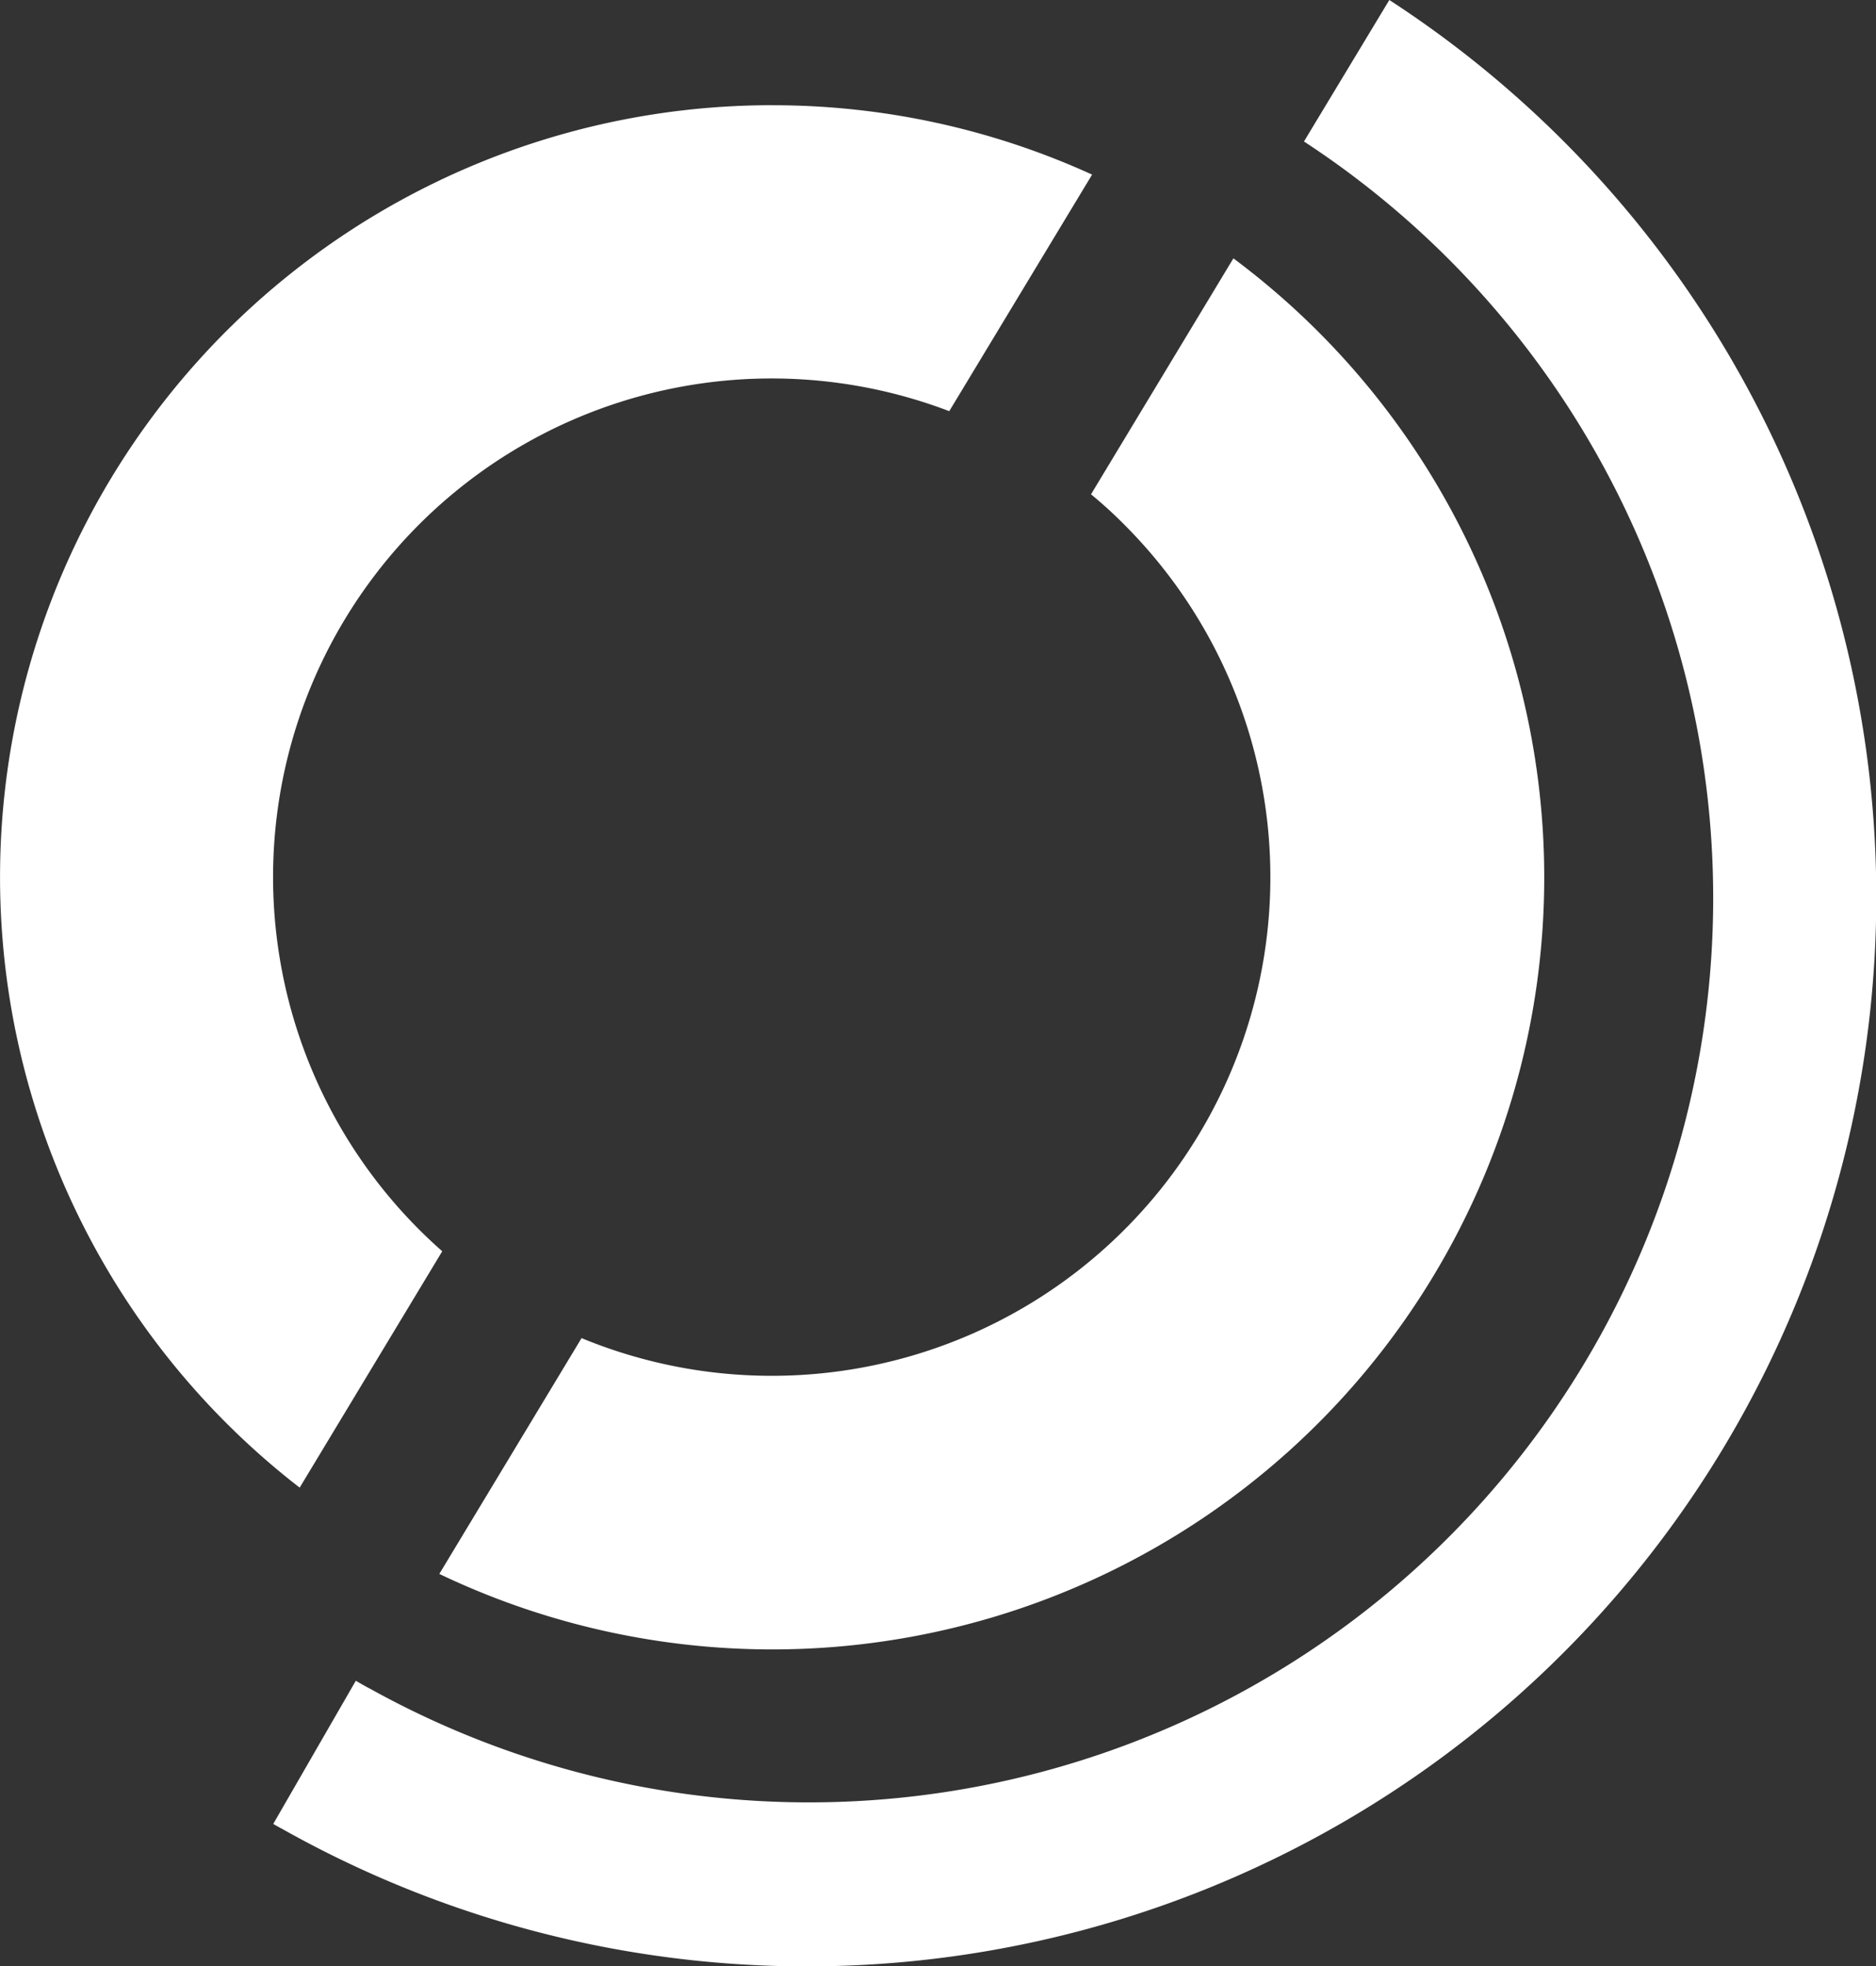
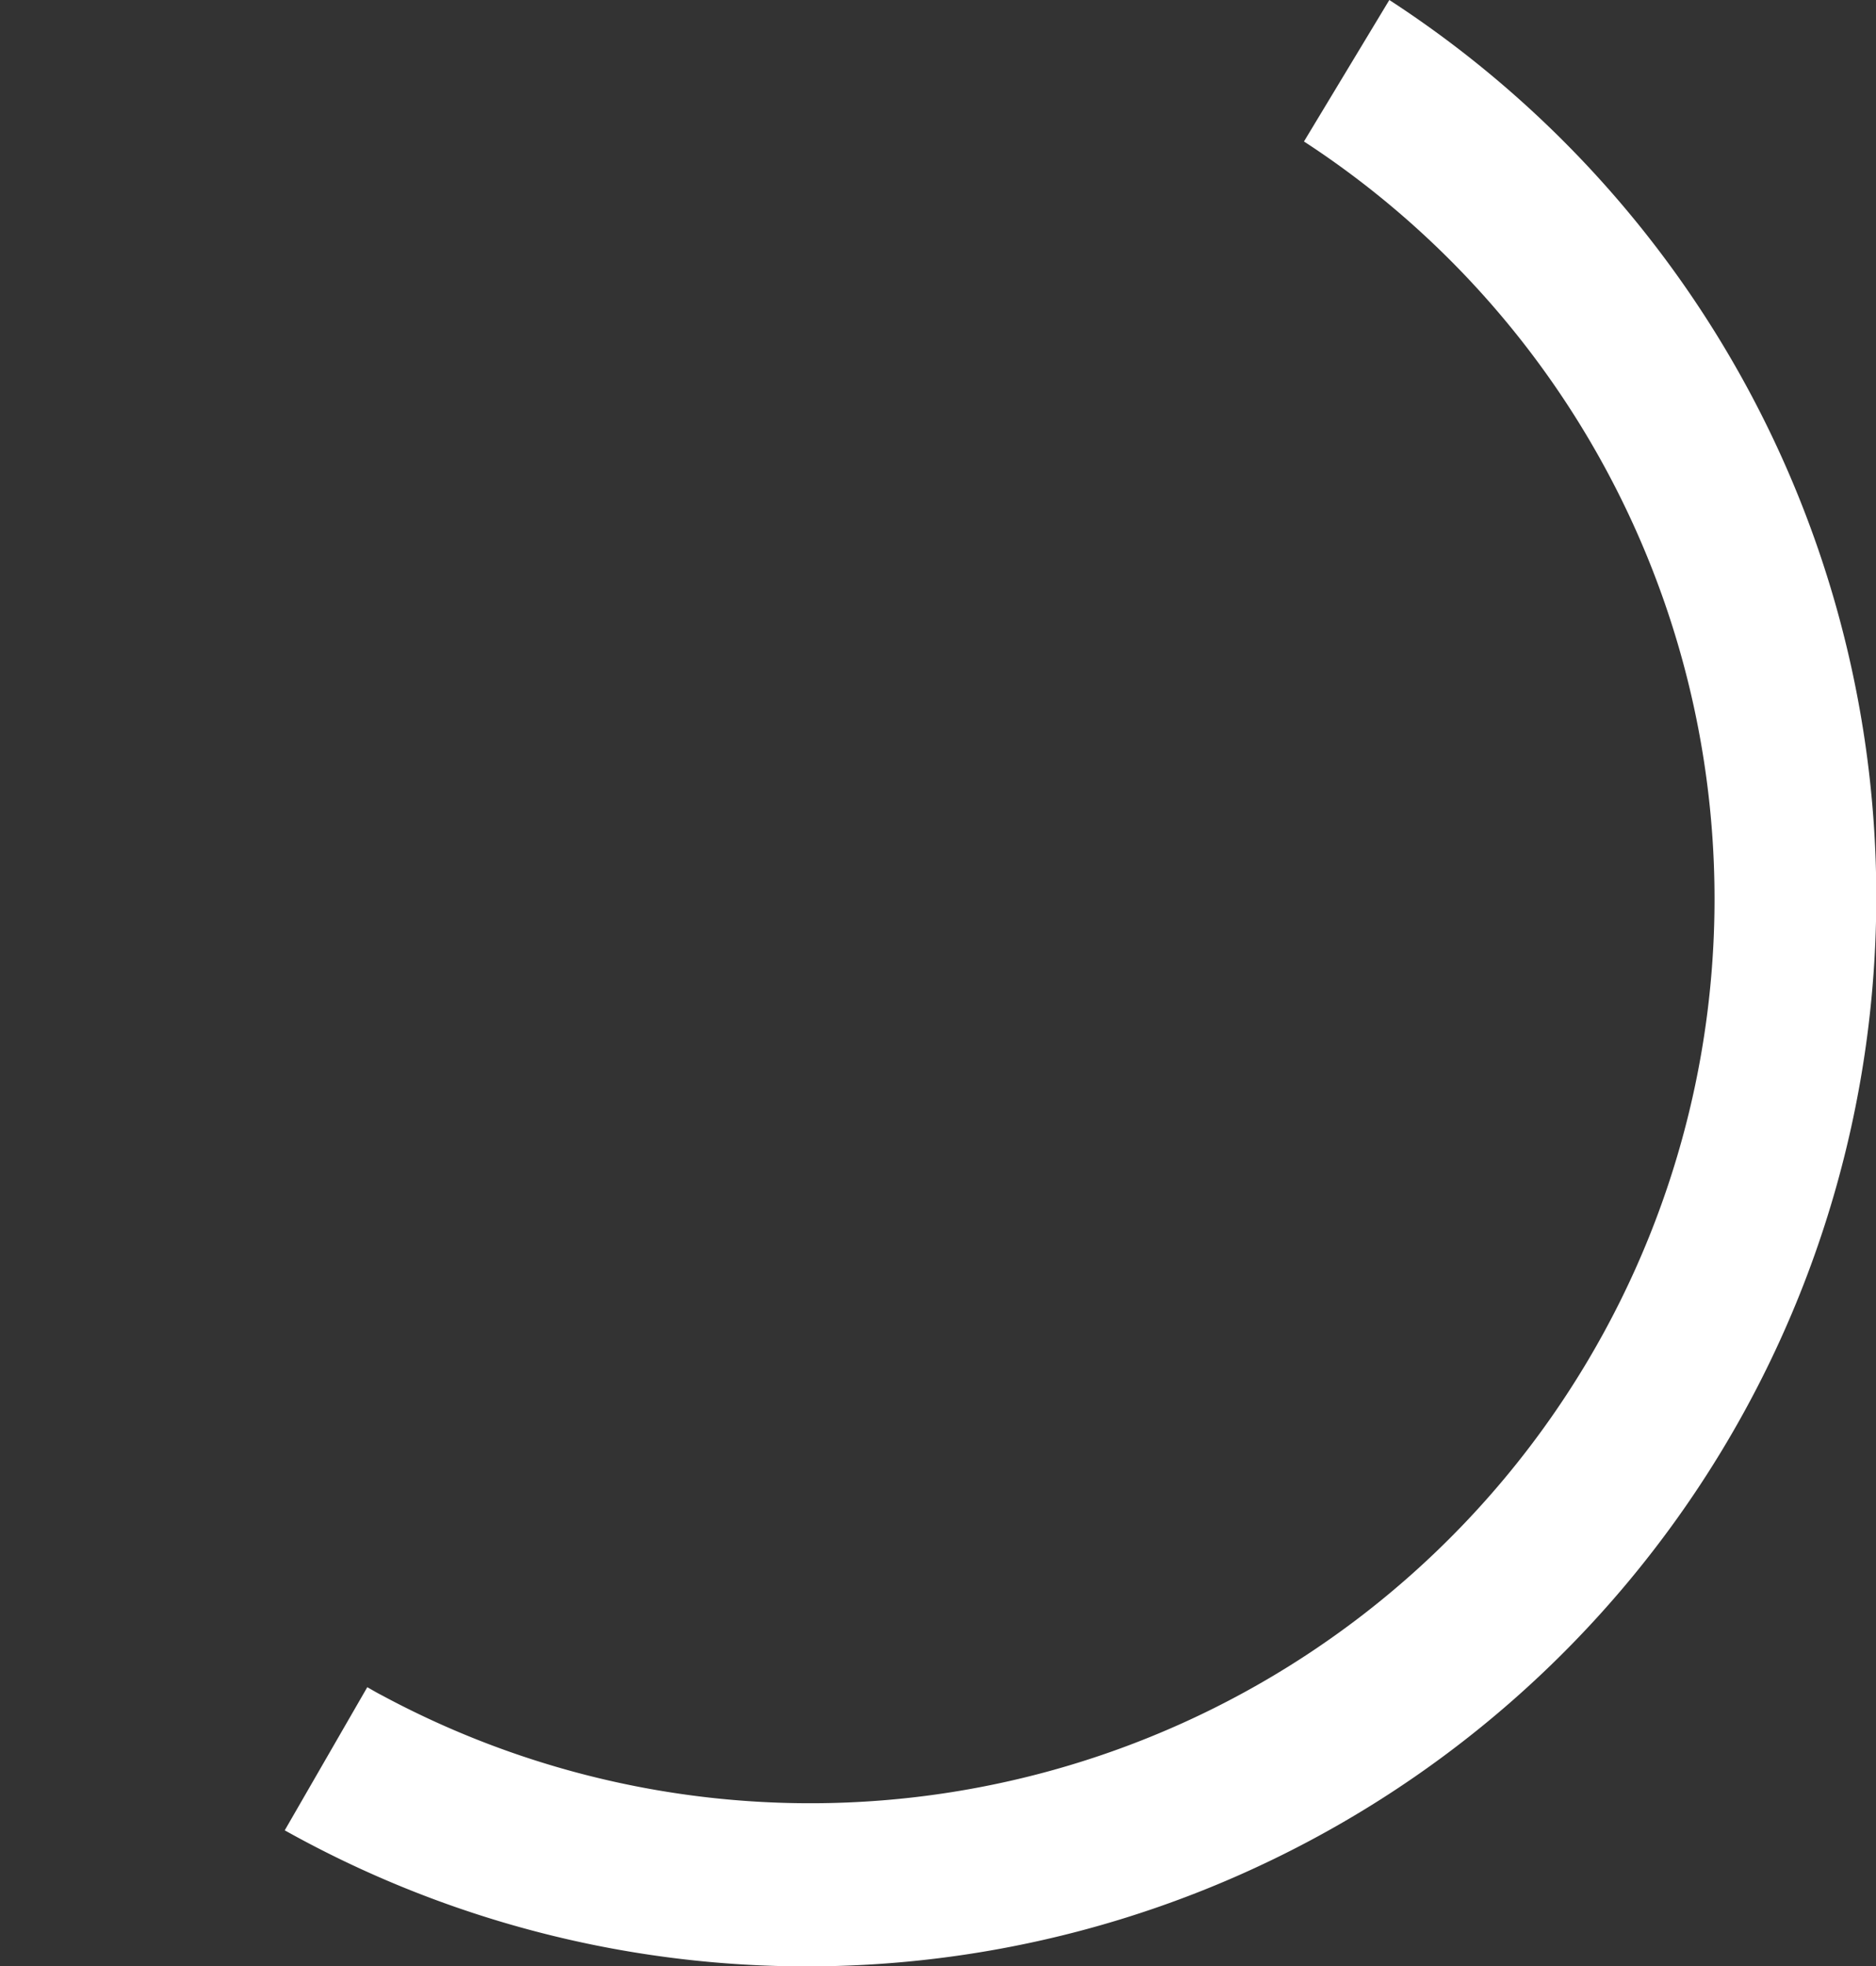
<svg xmlns="http://www.w3.org/2000/svg" width="50" height="52.402" viewBox="0 0 50 52.402">
  <rect x="0" y="0" width="50" height="52.402" fill="#333333" stroke="none" />
  <defs>
    <clipPath id="clip-path">
      <rect id="Rettangolo_1" data-name="Rettangolo 1" width="50" height="52.402" fill="none" />
    </clipPath>
  </defs>
  <g id="symbol-golia360" transform="translate(0 0)">
    <g id="Raggruppa_1" data-name="Raggruppa 1" transform="translate(0 0)" clip-path="url(#clip-path)">
-       <path id="Tracciato_1" data-name="Tracciato 1" d="M32.873,8.111,29.078,14.4a11.548,11.548,0,0,1,.891.812A13.289,13.289,0,0,1,15.5,36.89l-3.791,6.285A20.575,20.575,0,0,0,32.873,8.111m-12.3-4.082A20.573,20.573,0,0,0,7.987,40.875l3.8-6.3A13.288,13.288,0,0,1,25.3,12.184l3.807-6.305a20.485,20.485,0,0,0-8.536-1.849" transform="translate(0 -1.225)" fill="#fff" />
-       <path id="Tracciato_2" data-name="Tracciato 2" d="M40.21,0A28.505,28.505,0,0,1,10.77,48.784c-.1-.056-.207-.111-.306-.171l2.2-3.815c.127.072.255.148.386.215A24.1,24.1,0,0,0,37.935,3.771Z" transform="translate(-3.181 0)" fill="#fff" />
+       <path id="Tracciato_2" data-name="Tracciato 2" d="M40.21,0A28.505,28.505,0,0,1,10.77,48.784l2.2-3.815c.127.072.255.148.386.215A24.1,24.1,0,0,0,37.935,3.771Z" transform="translate(-3.181 0)" fill="#fff" />
    </g>
  </g>
</svg>